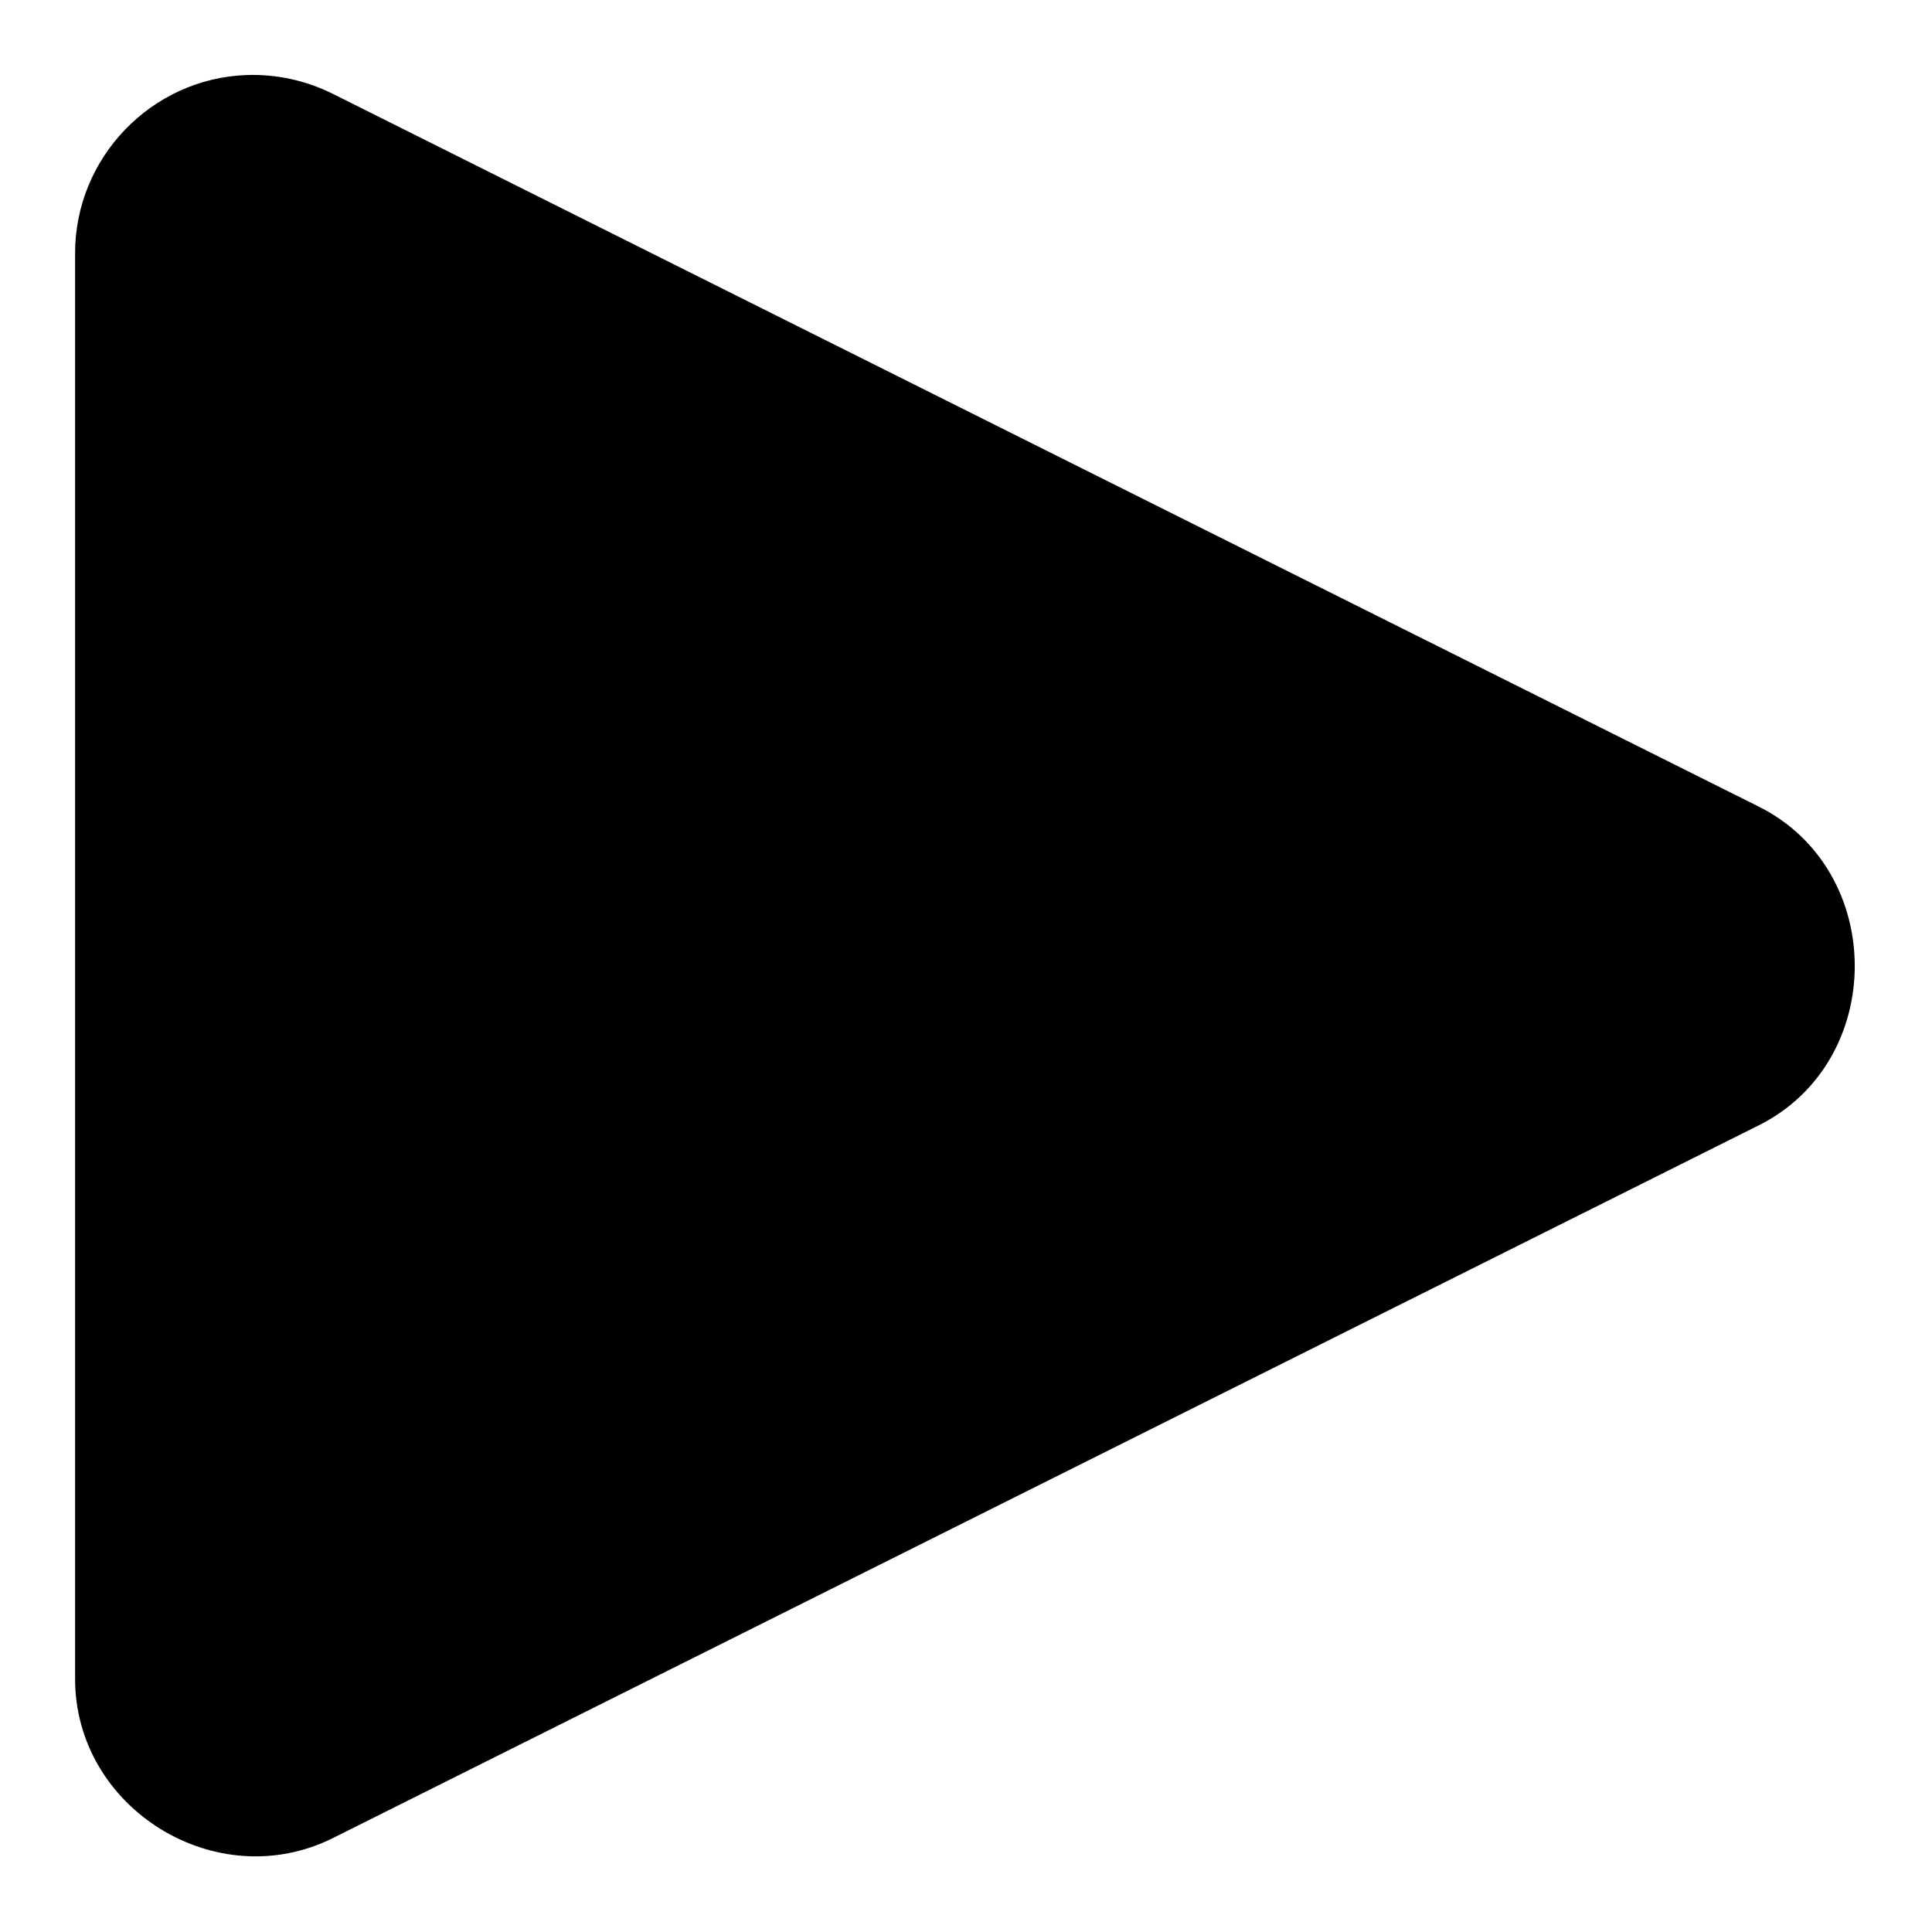
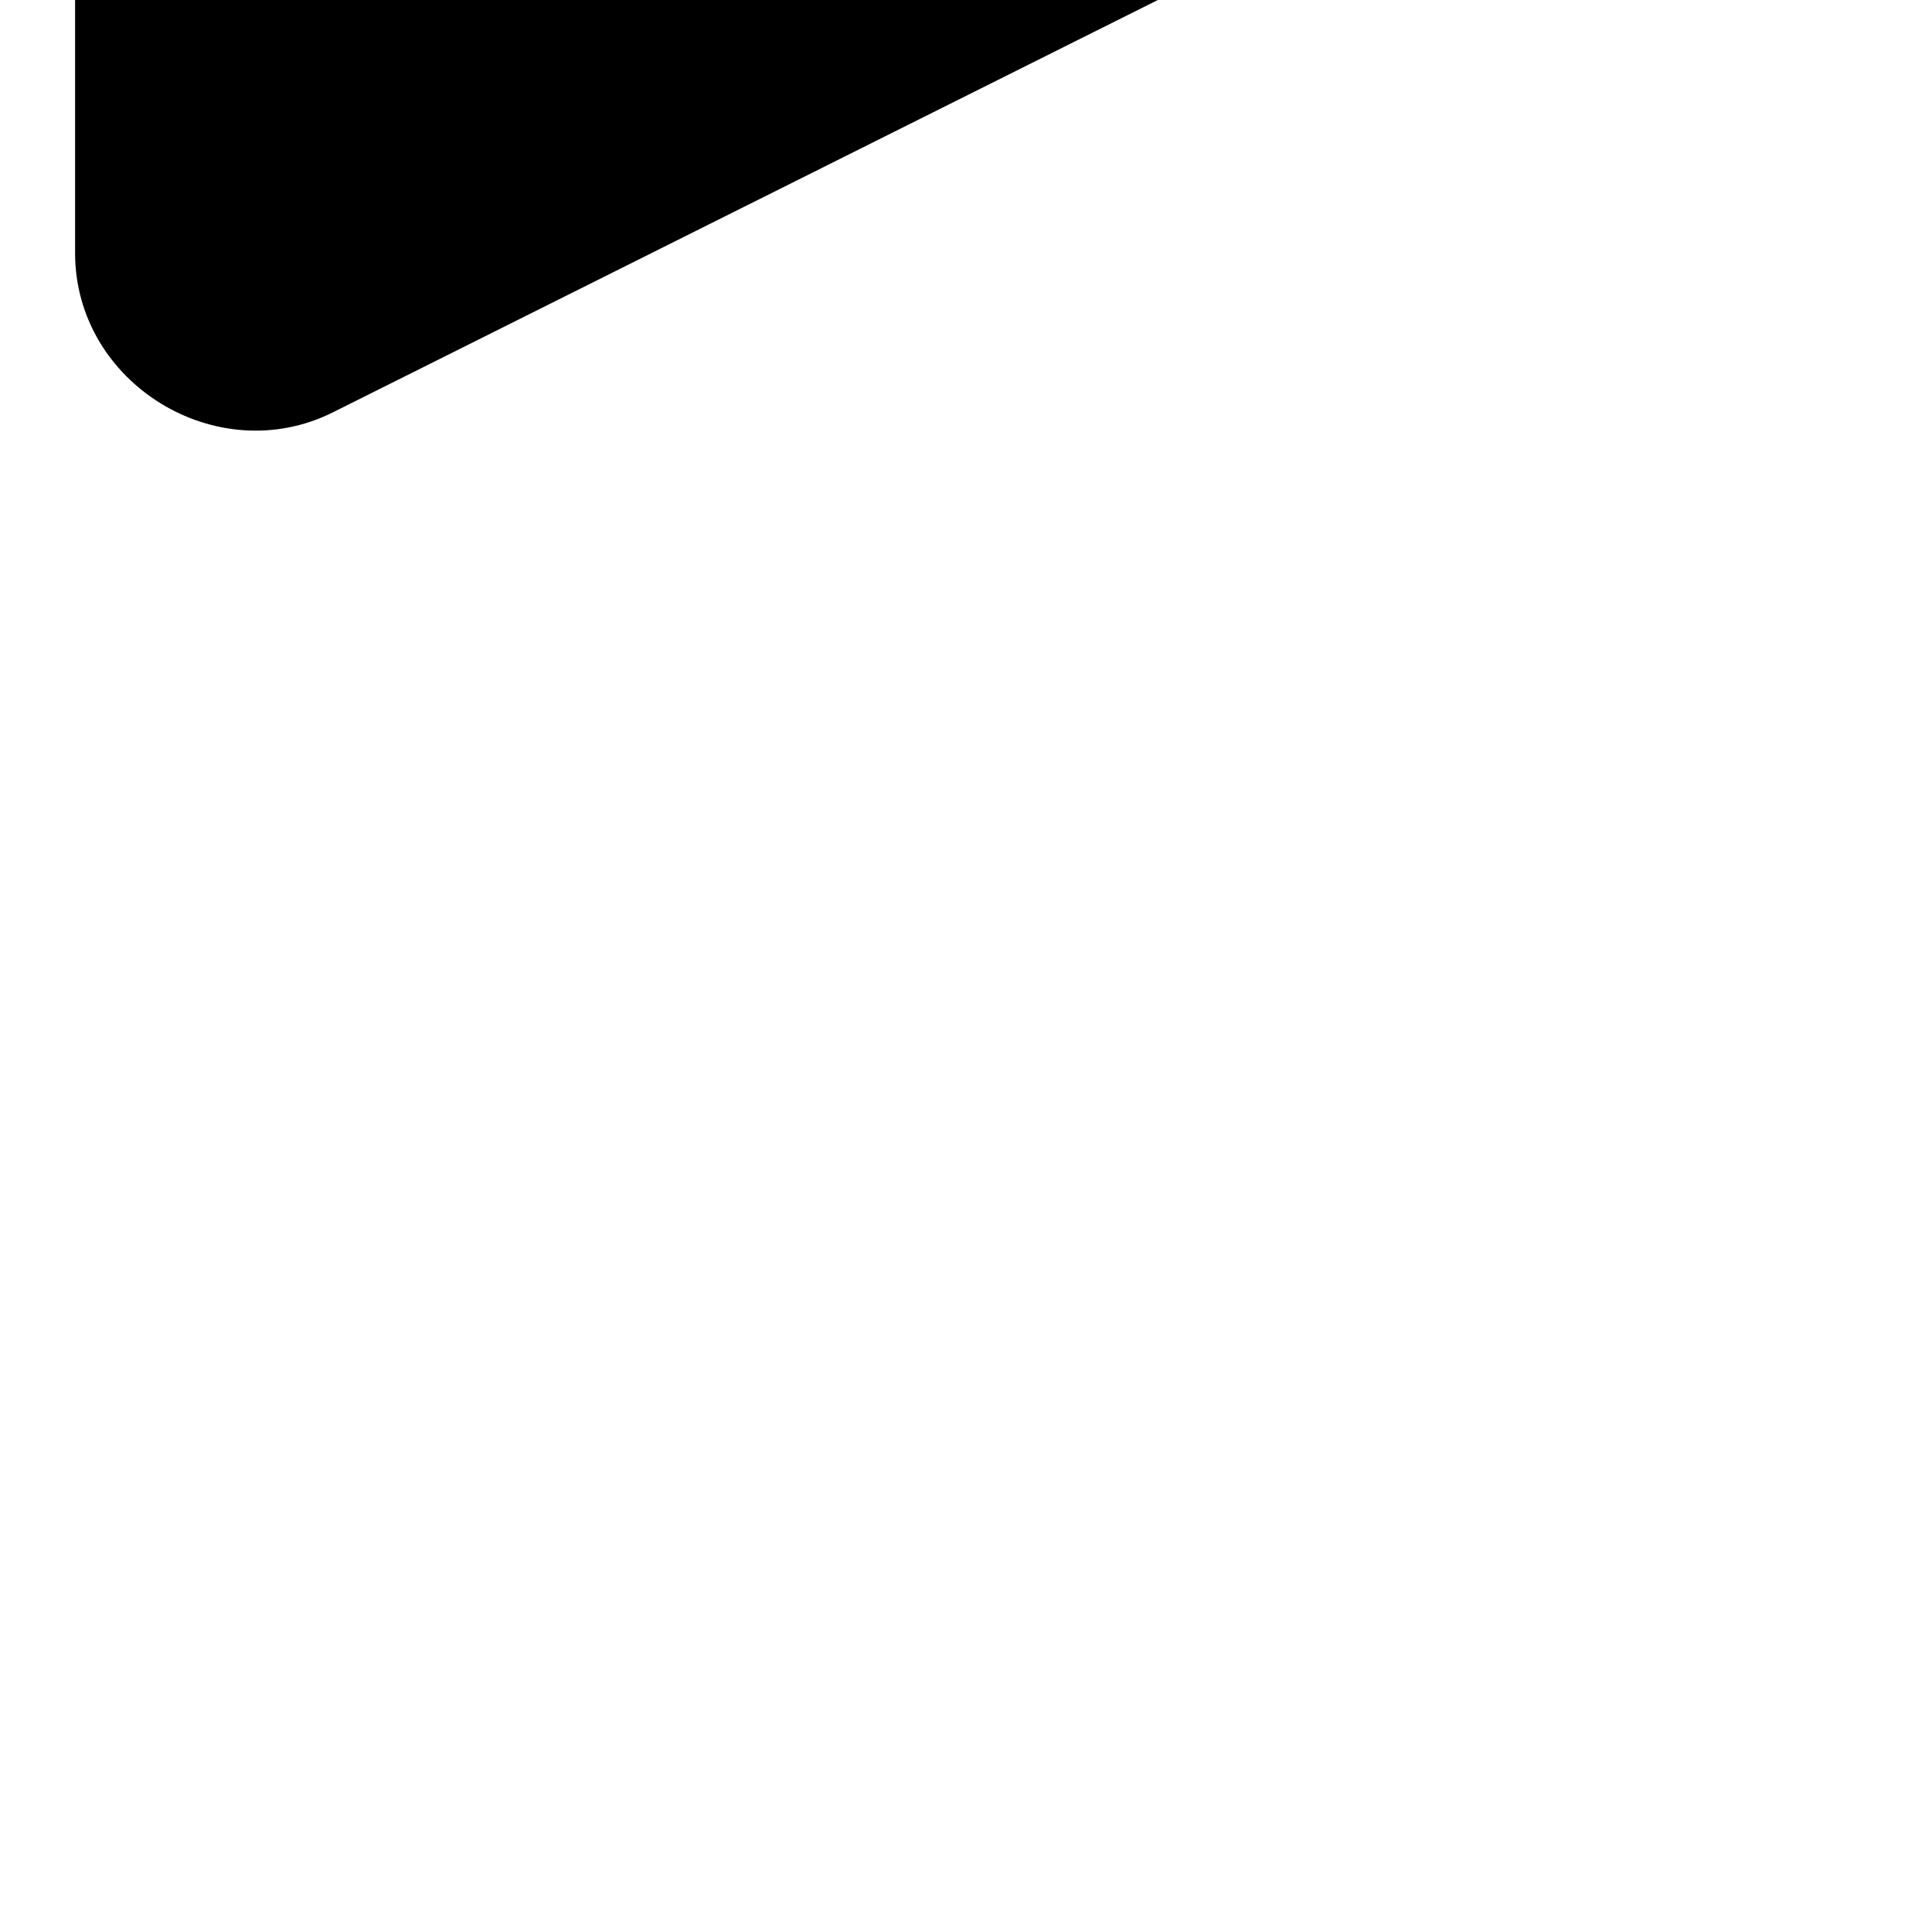
<svg xmlns="http://www.w3.org/2000/svg" fill="#000000" width="800px" height="800px" version="1.1" viewBox="144 144 512 512">
-   <path d="m163.9 211.08v377.83c0 34.445 37.539 57.582 68.336 42.188 125.95-62.953 251.89-125.91 377.83-188.86 33.949-16.969 33.949-67.523 0-84.492-125.95-62.953-251.91-125.87-377.83-188.86-6.977-3.492-14.871-5.285-22.895-5-25.262 0.906-45.441 21.941-45.441 47.188z" />
+   <path d="m163.9 211.08c0 34.445 37.539 57.582 68.336 42.188 125.95-62.953 251.89-125.91 377.83-188.86 33.949-16.969 33.949-67.523 0-84.492-125.95-62.953-251.91-125.87-377.83-188.86-6.977-3.492-14.871-5.285-22.895-5-25.262 0.906-45.441 21.941-45.441 47.188z" />
</svg>